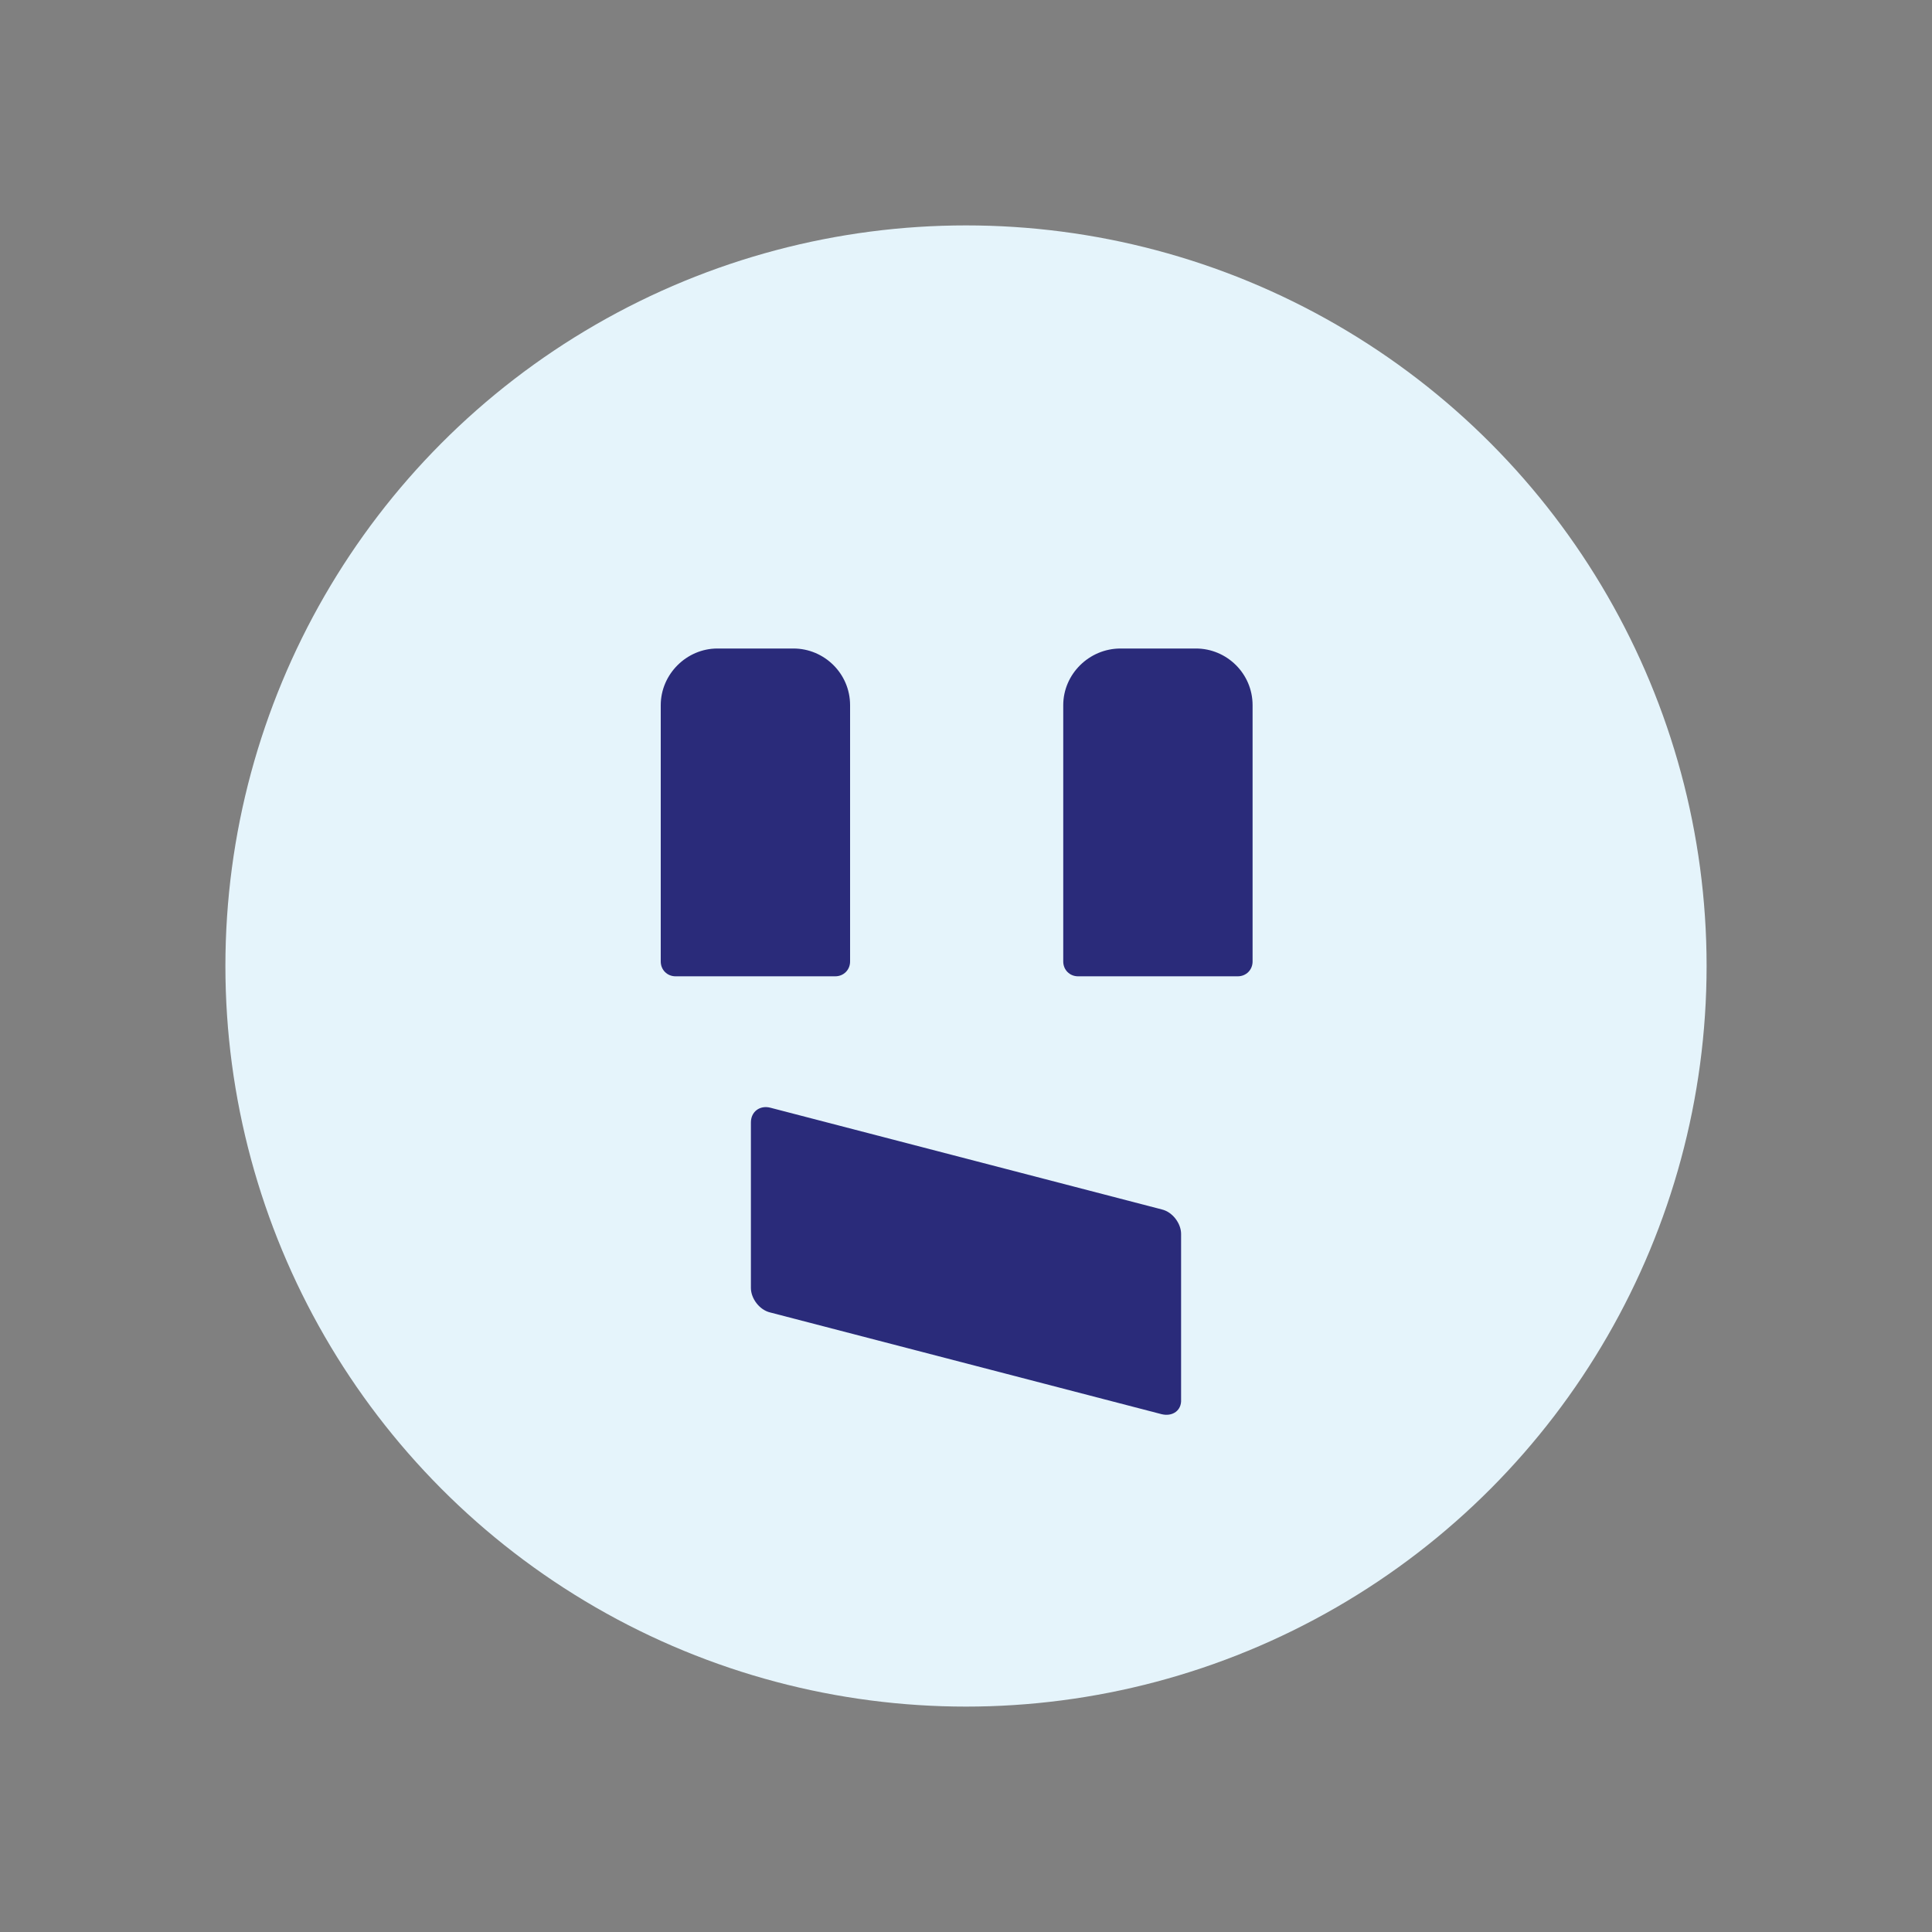
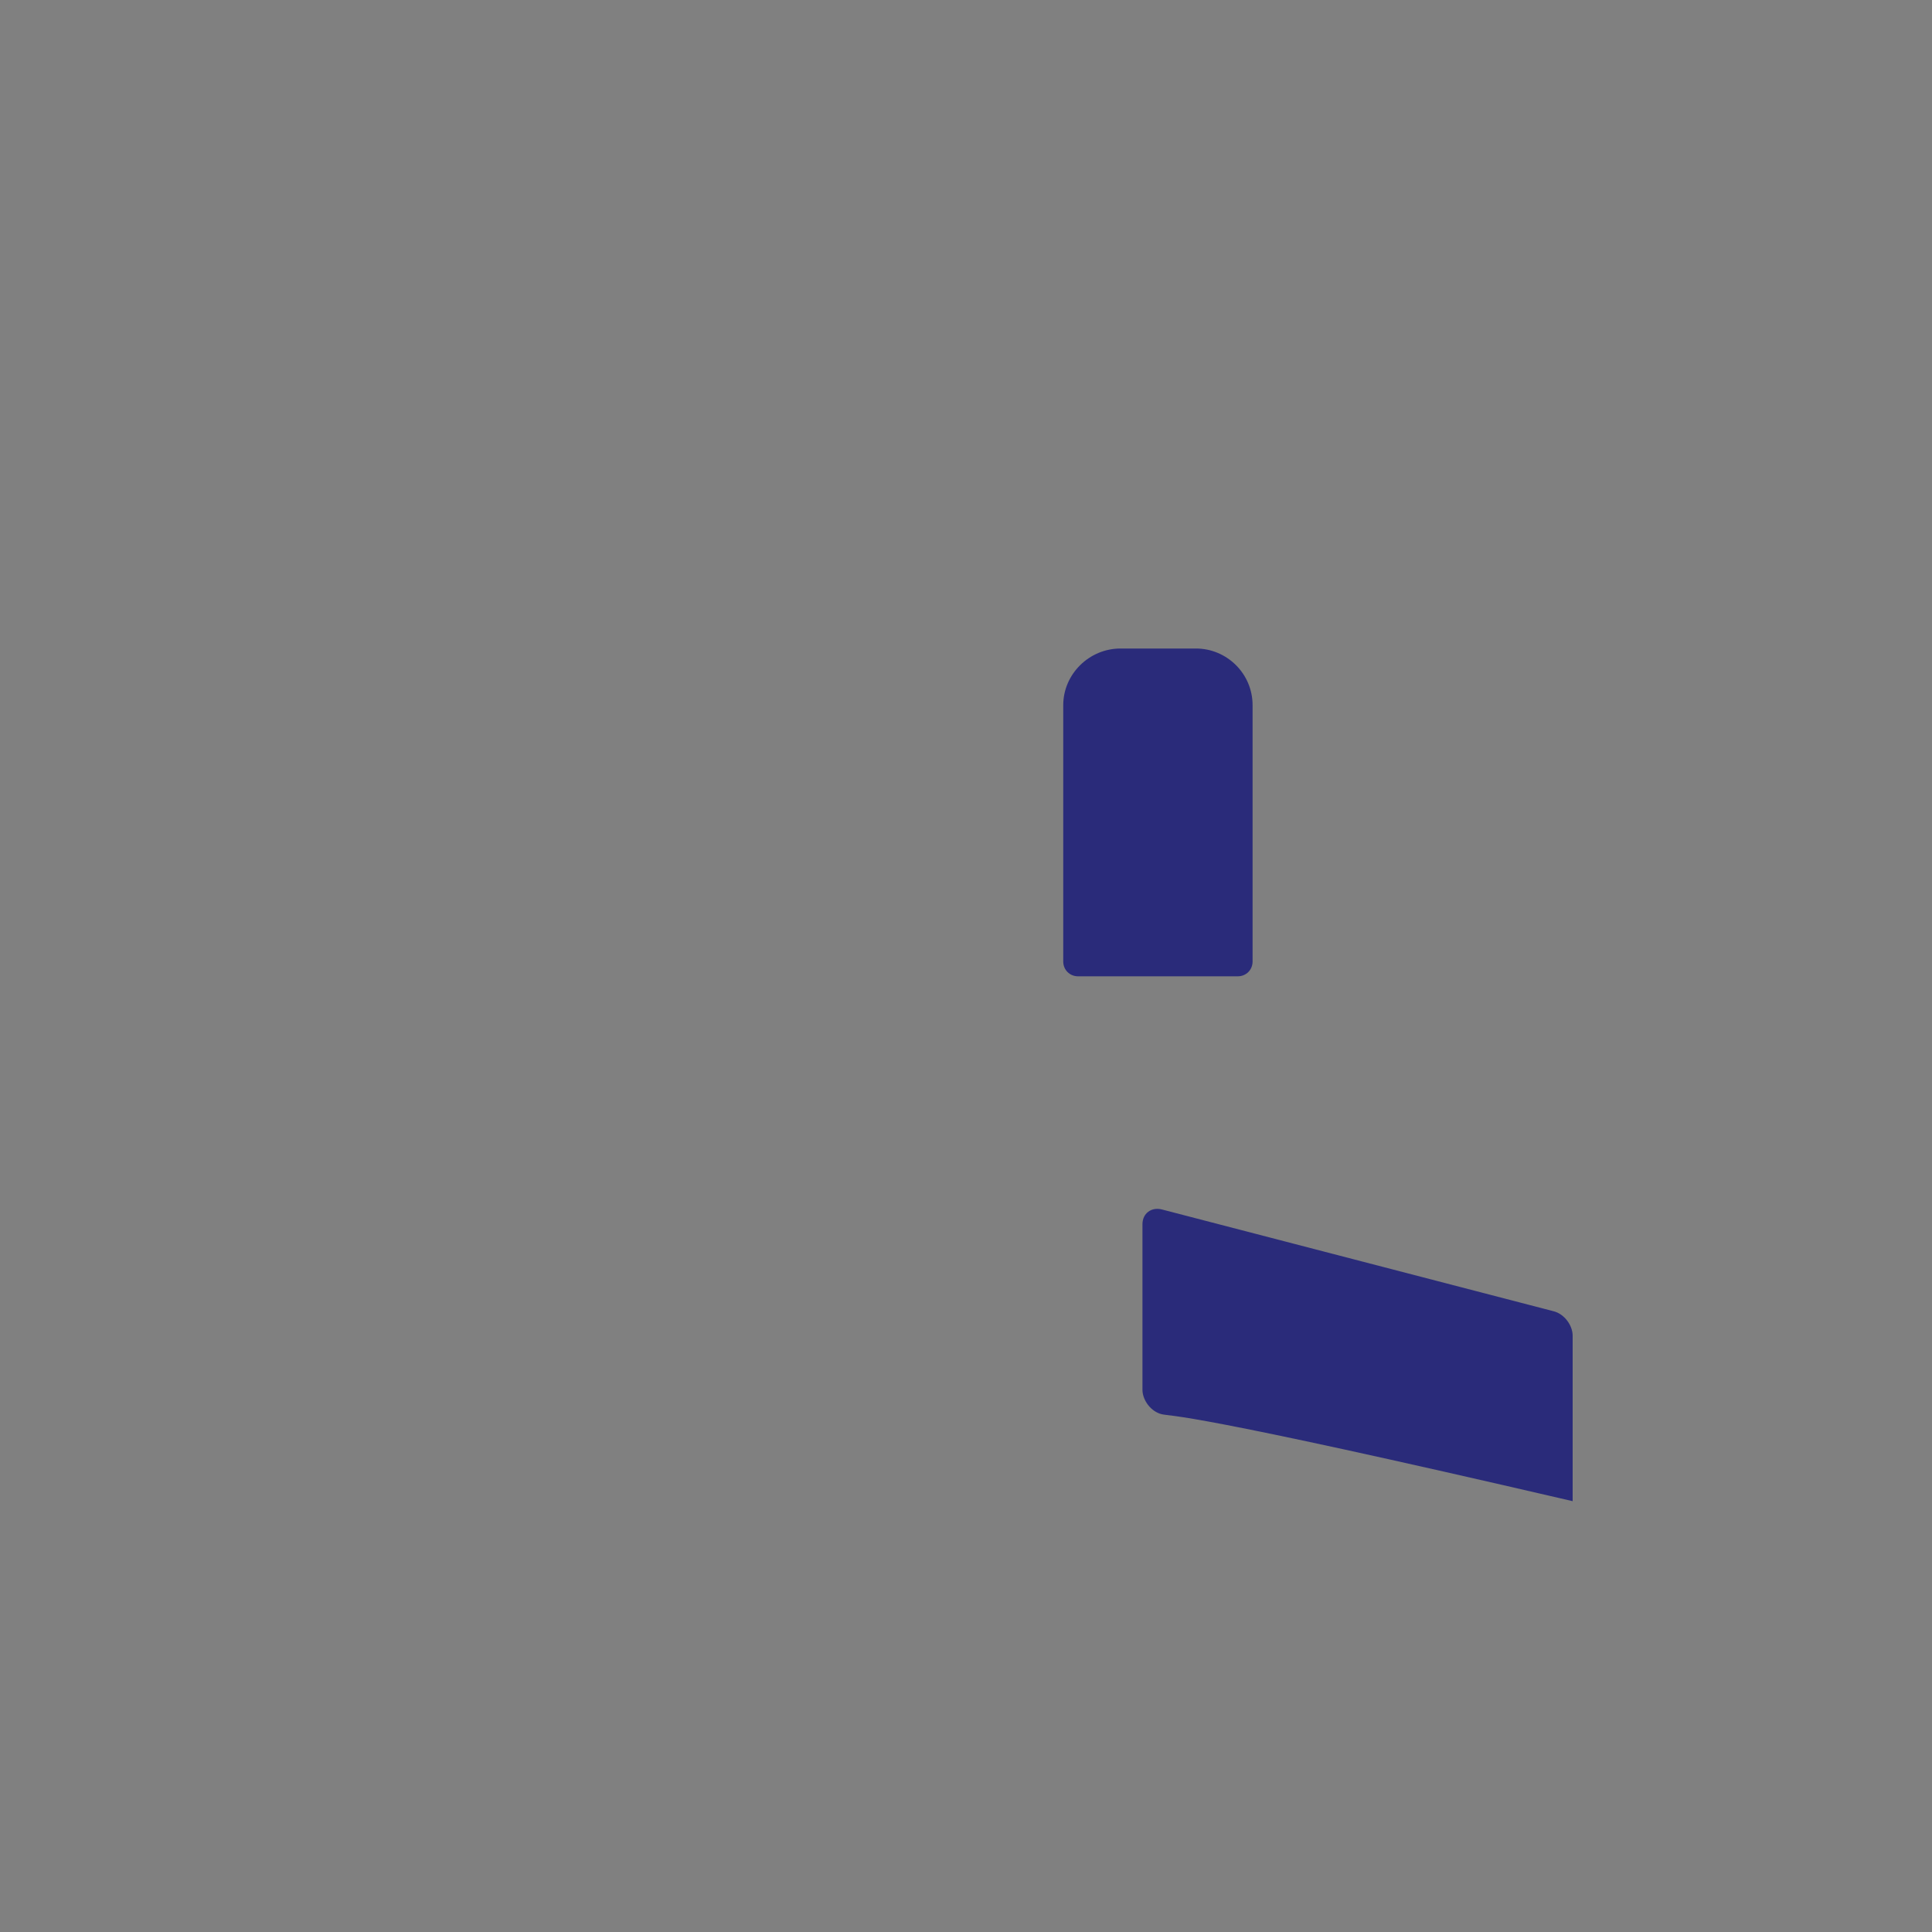
<svg xmlns="http://www.w3.org/2000/svg" id="Layer_1" x="0px" y="0px" viewBox="0 0 300 300" style="enable-background:new 0 0 300 300;" xml:space="preserve">
  <rect x="0" y="0" width="300" height="300" fill="#808080" stroke="none" />
  <style type="text/css"> .st0{fill:#E5F4FB;} .st1{fill:#2A2B7A;} </style>
  <g>
-     <circle class="st0" cx="150" cy="150" r="115" />
-   </g>
+     </g>
  <g>
-     <path class="st1" d="M102.6,109.5v39.8c0,1.3,1,2.3,2.3,2.3h24.8c1.3,0,2.3-1,2.3-2.3v-39.8c0-4.9-4-8.8-8.8-8.8h-11.8 C106.6,100.7,102.6,104.7,102.6,109.5z" />
    <path class="st1" d="M165.1,109.5v39.8c0,1.3,1,2.3,2.3,2.3h24.8c1.3,0,2.3-1,2.3-2.3v-39.8c0-4.9-4-8.8-8.8-8.8H174 C169.1,100.7,165.1,104.7,165.1,109.5z" />
  </g>
-   <path class="st1" d="M180.4,219.6l-60.8-15.8c-1.7-0.4-3-2.2-3-3.8v-25.7c0-1.7,1.4-2.7,3-2.3l60.8,15.8c1.7,0.4,3,2.2,3,3.8v25.7 C183.5,219,182.1,220,180.4,219.6z" />
+   <path class="st1" d="M180.4,219.6c-1.7-0.4-3-2.2-3-3.8v-25.7c0-1.7,1.4-2.7,3-2.3l60.8,15.8c1.7,0.4,3,2.2,3,3.8v25.7 C183.5,219,182.1,220,180.4,219.6z" />
</svg>